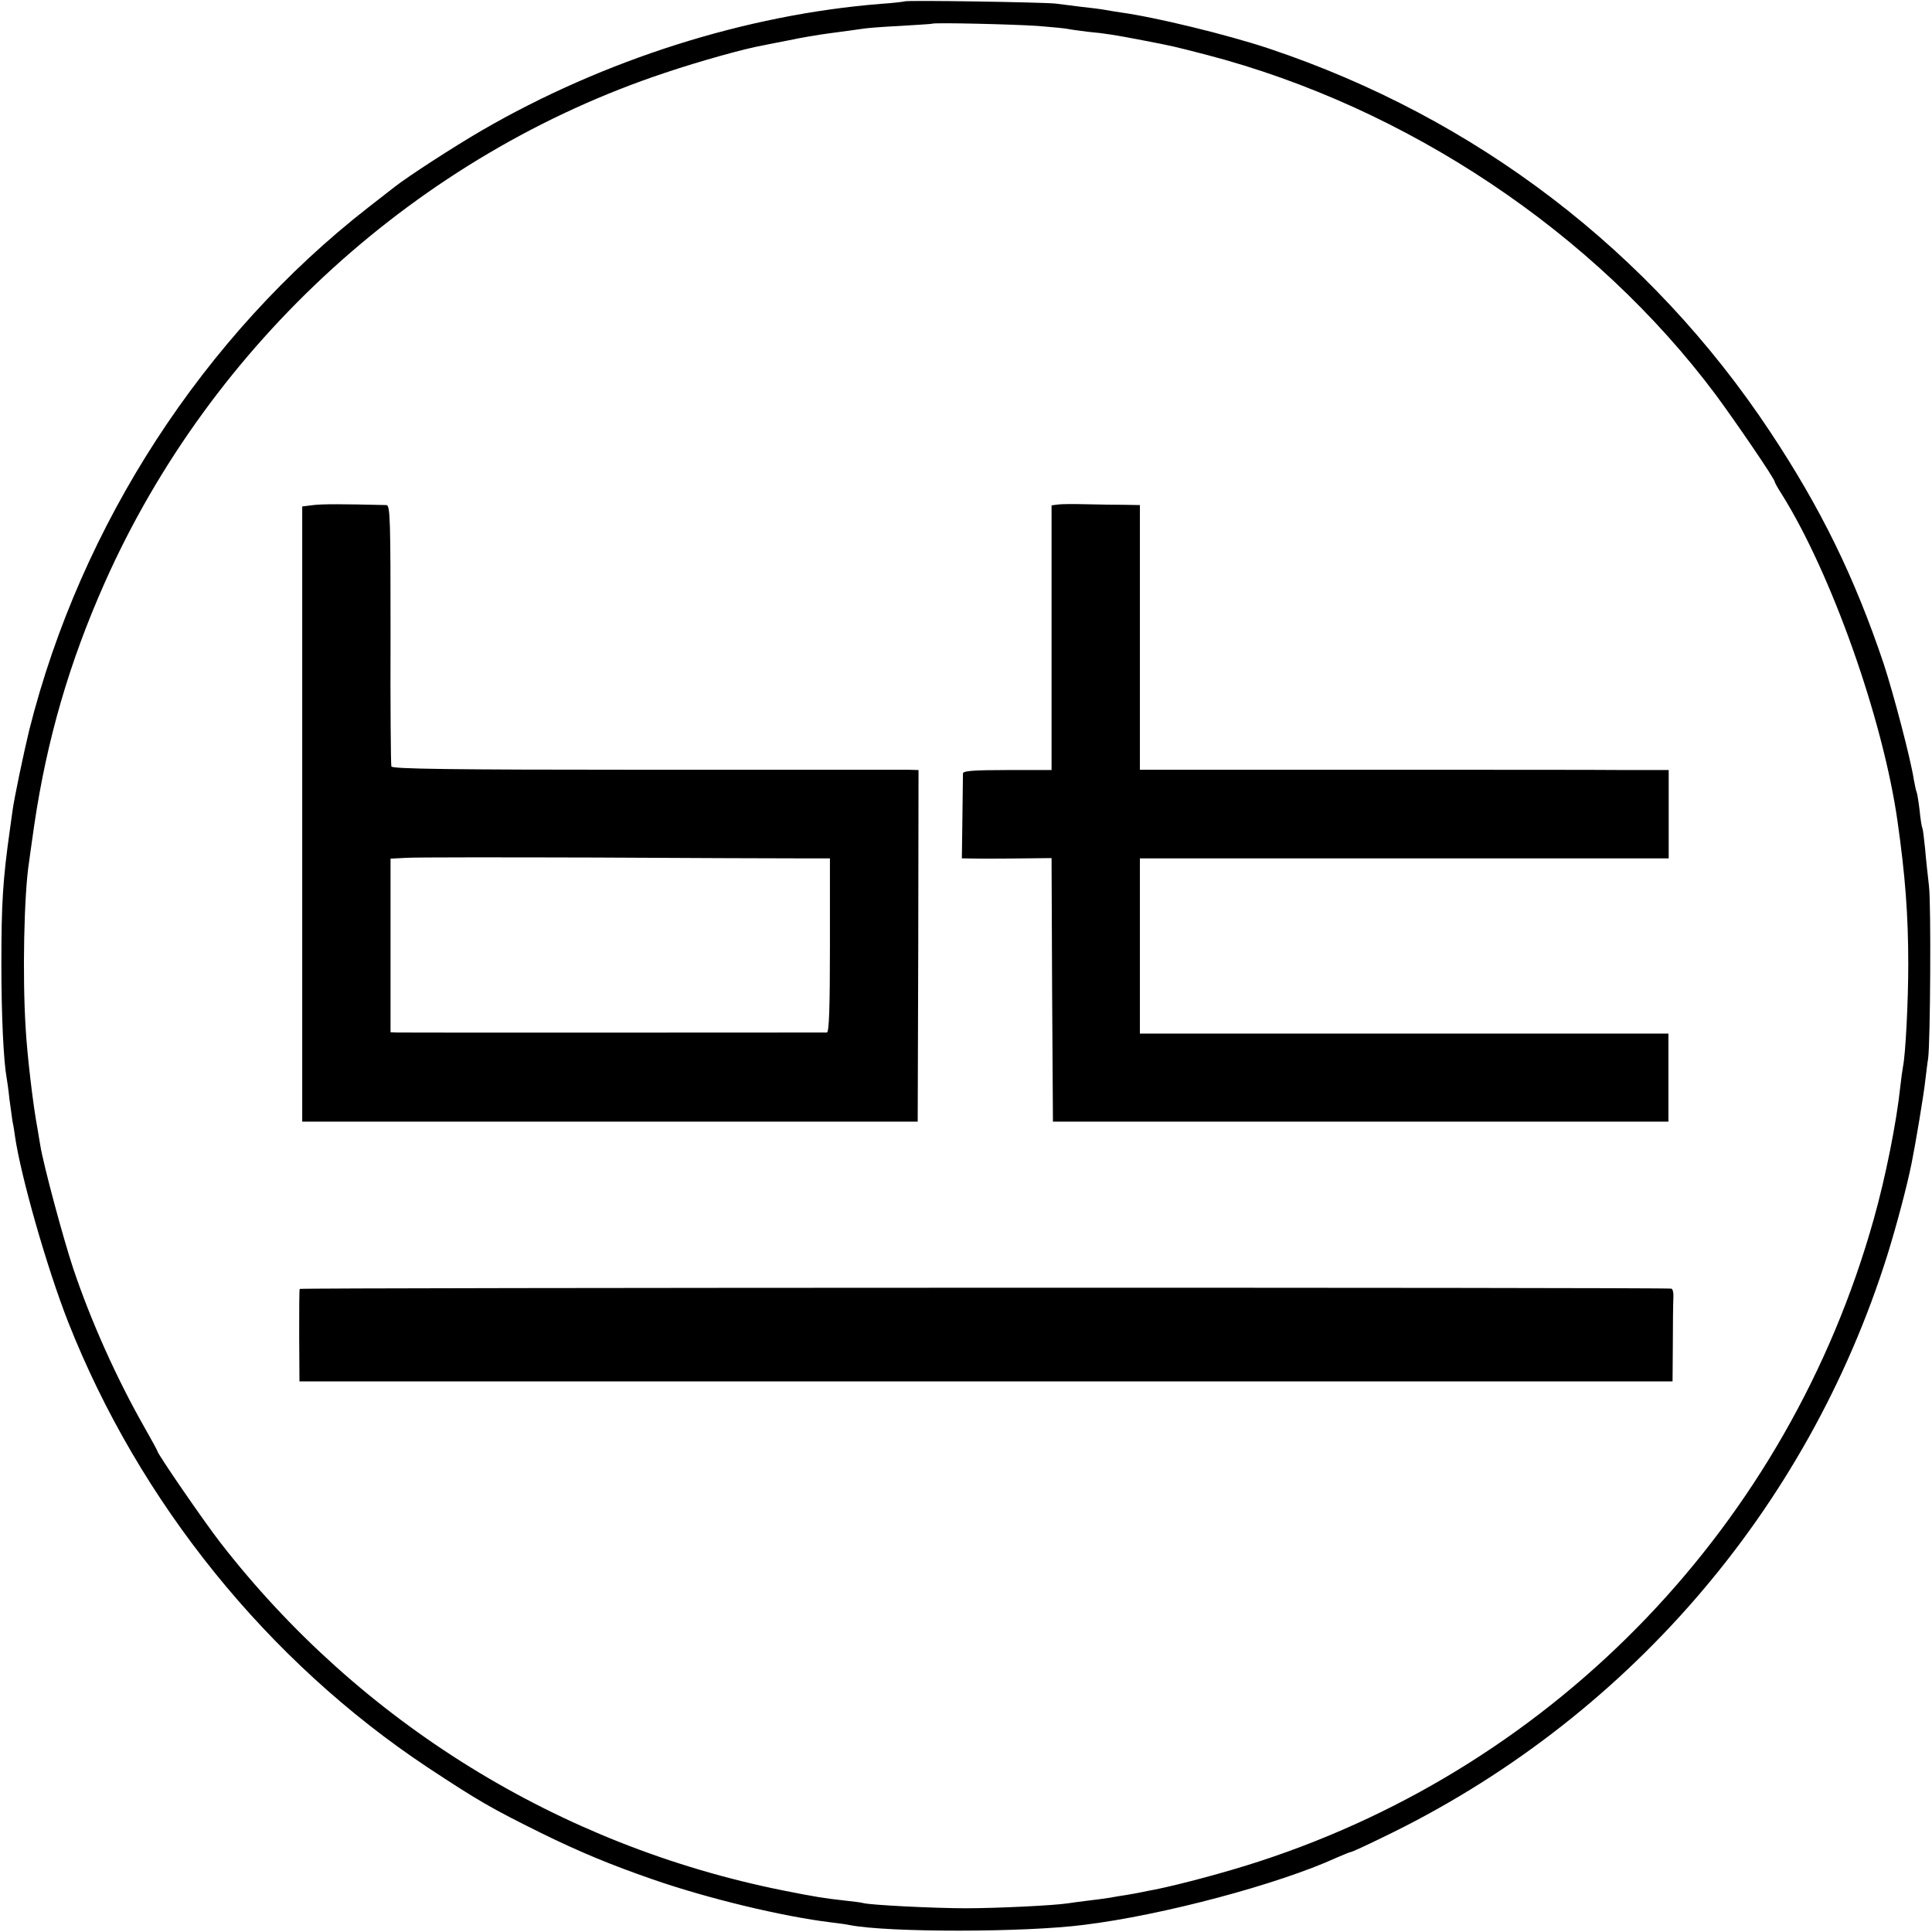
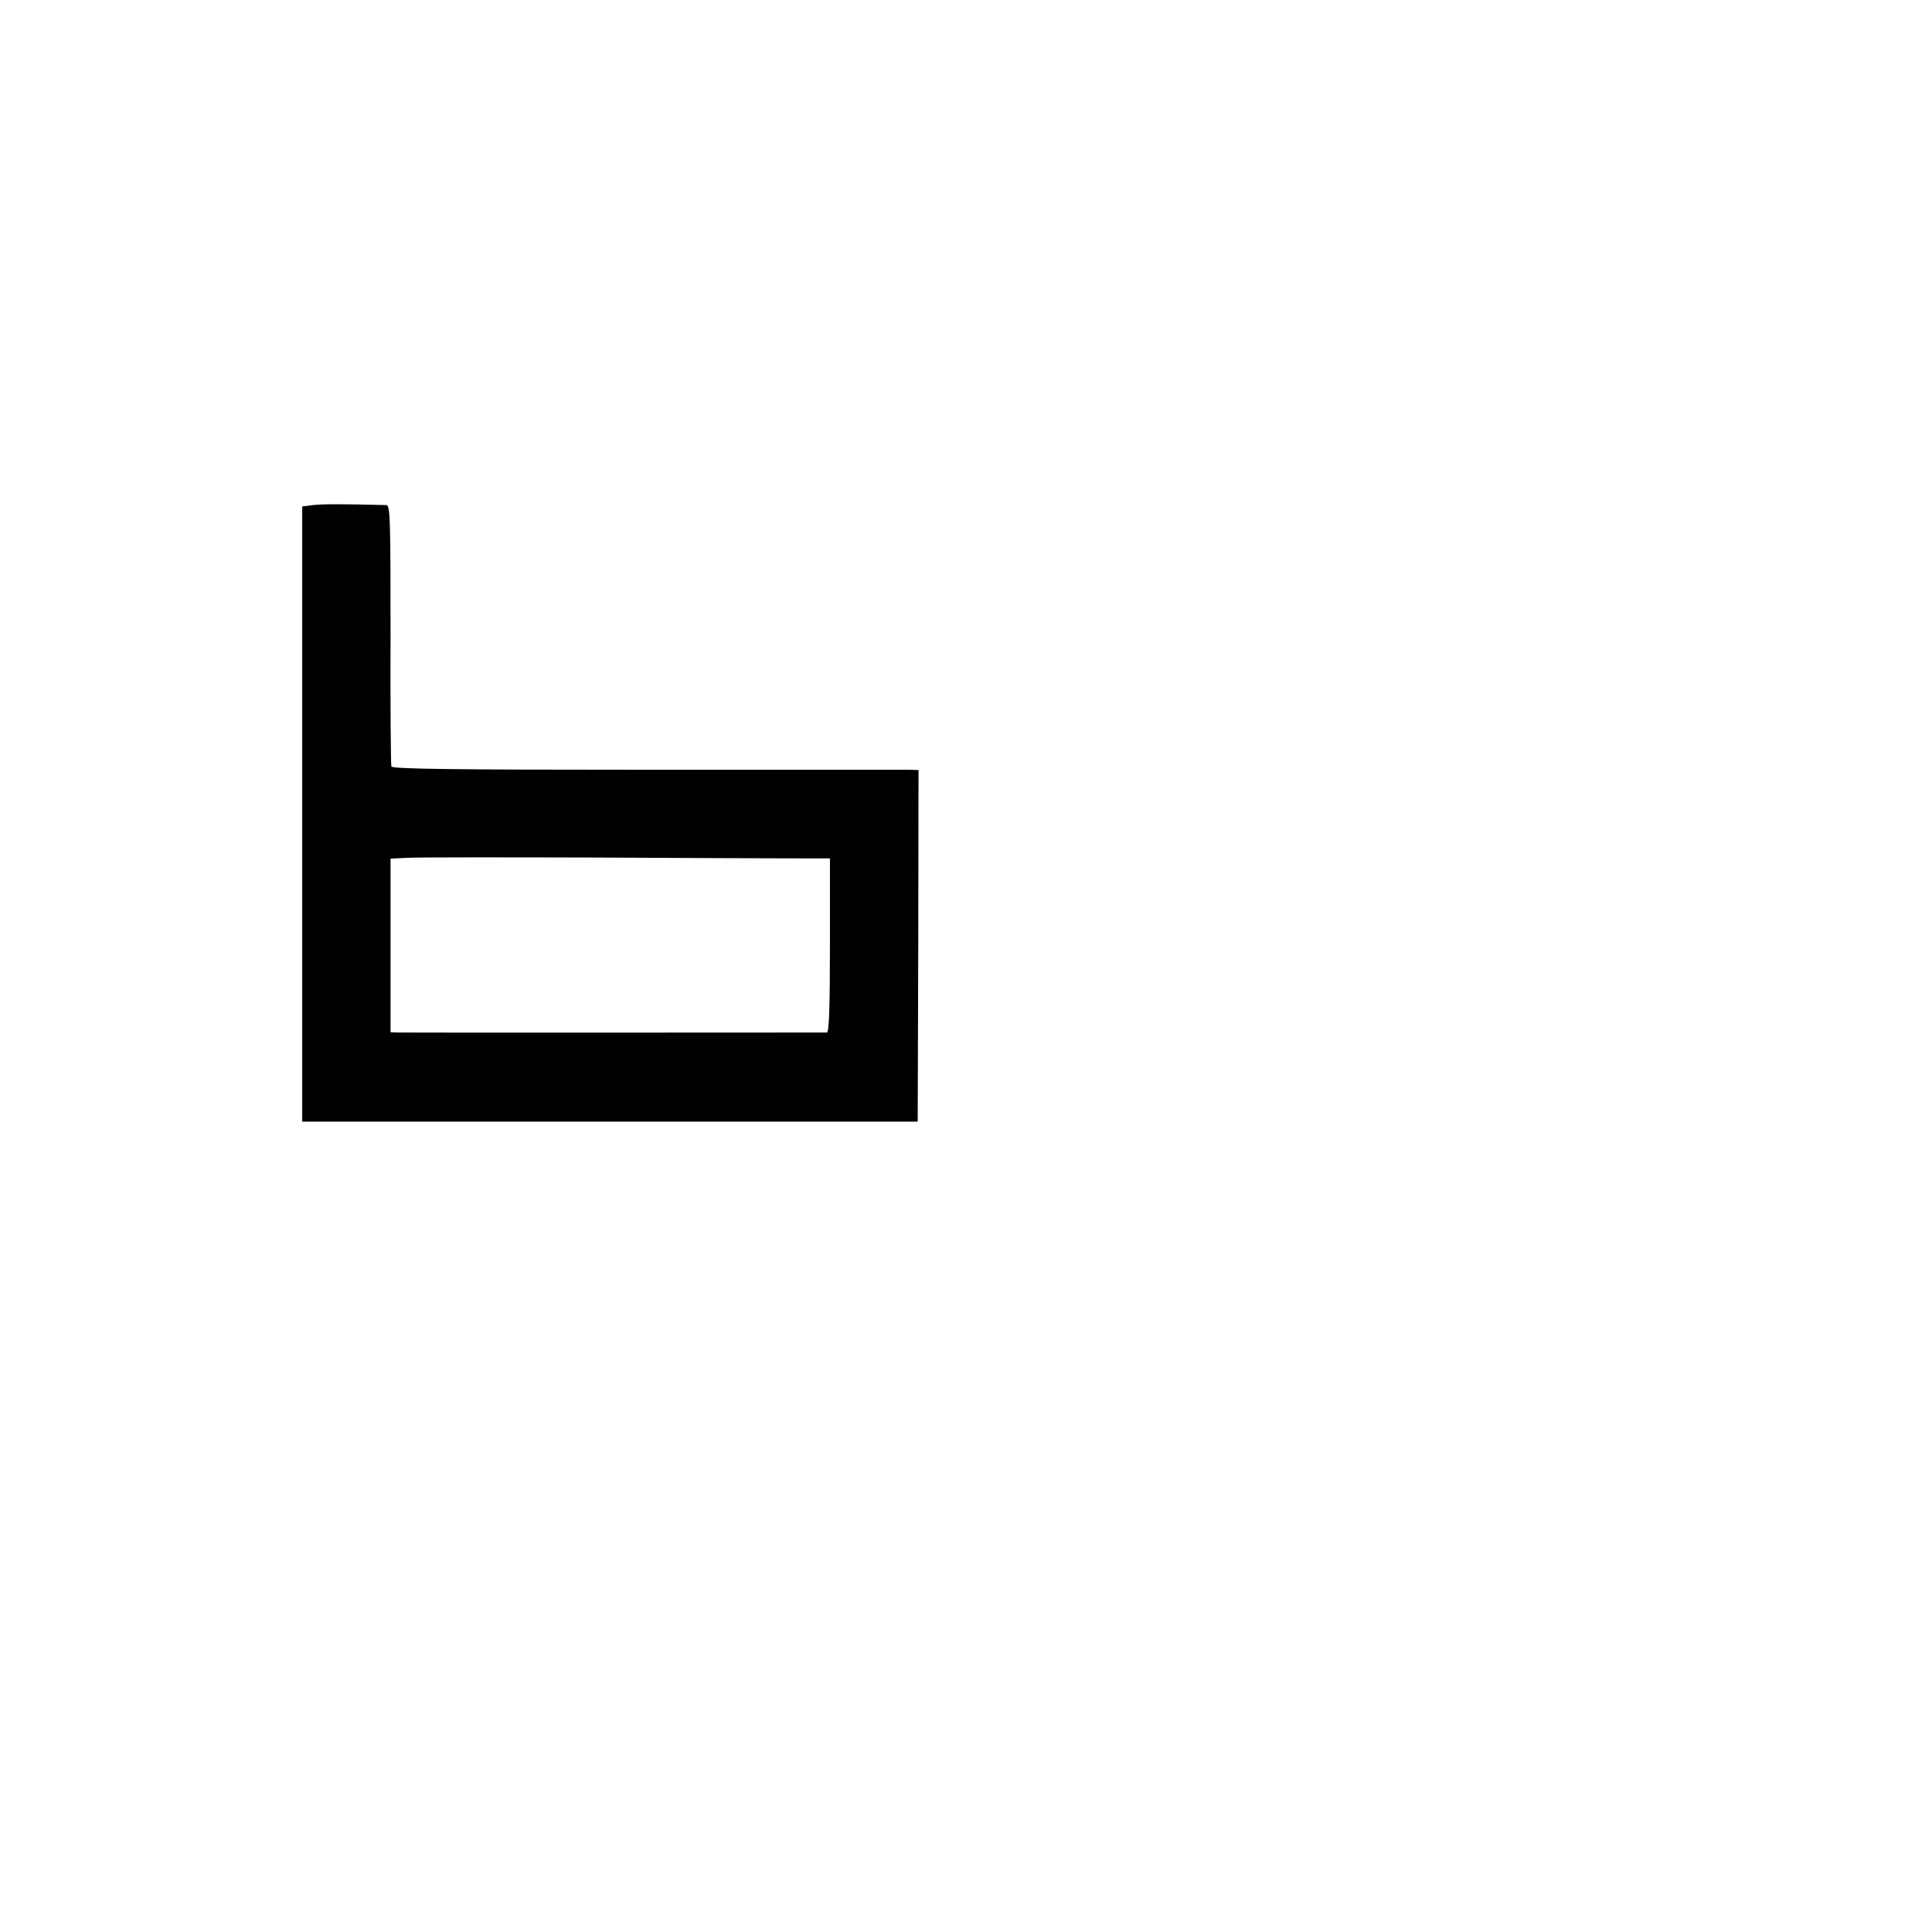
<svg xmlns="http://www.w3.org/2000/svg" version="1.0" width="700pt" height="700pt" viewBox="0 0 700 700" preserveAspectRatio="xMidYMid meet">
  <g transform="translate(0,700) scale(0.1,-0.1)" fill="#000000" stroke="none">
-     <path d="M3278 6995 c-2 -1 -41 -6 -87 -9 -488 -39 -1003 -202 -1446 -459 -103 -60 -265 -165 -315 -204 -8 -6 -51 -40 -95 -74 -598 -466 -1042 -1150 -1229 -1894 -21 -87 -55 -249 -61 -295 -1 -8 -5 -37 -9 -65 -26 -184 -31 -268 -31 -490 0 -186 8 -350 19 -410 2 -11 7 -45 10 -76 4 -31 9 -67 11 -80 3 -13 7 -37 9 -54 21 -146 116 -479 193 -675 258 -654 723 -1229 1303 -1614 182 -120 228 -147 410 -237 140 -69 254 -116 404 -168 201 -70 473 -135 646 -156 25 -3 56 -7 69 -10 140 -27 632 -27 849 1 285 35 704 147 914 243 26 11 49 21 53 21 3 0 54 23 113 52 879 422 1540 1185 1831 2113 34 110 71 250 87 330 15 74 44 249 49 295 4 30 8 69 11 85 8 59 11 561 3 625 -4 36 -11 97 -14 135 -4 39 -8 72 -10 75 -2 3 -7 33 -10 65 -4 33 -9 63 -11 66 -2 4 -6 24 -10 45 -11 73 -73 309 -109 419 -106 315 -228 564 -411 840 -434 655 -1066 1138 -1816 1389 -153 51 -413 114 -538 131 -14 2 -38 6 -55 9 -16 3 -55 8 -85 11 -30 4 -73 9 -95 12 -45 5 -542 13 -547 8z m482 -89 c52 -4 102 -9 110 -11 8 -2 40 -6 70 -10 66 -6 101 -12 200 -31 109 -21 105 -20 233 -53 724 -189 1404 -643 1844 -1232 73 -99 213 -304 213 -314 0 -3 11 -23 24 -43 180 -286 368 -815 421 -1187 28 -197 39 -339 39 -520 0 -136 -10 -326 -19 -369 -2 -11 -7 -45 -10 -74 -13 -125 -53 -327 -96 -479 -309 -1102 -1143 -1974 -2226 -2327 -119 -39 -284 -83 -377 -102 -12 -2 -32 -6 -46 -9 -14 -3 -41 -8 -60 -11 -19 -3 -46 -7 -60 -10 -14 -2 -47 -7 -75 -10 -27 -3 -61 -8 -75 -10 -51 -8 -259 -18 -370 -18 -119 0 -352 12 -373 19 -7 2 -37 6 -67 9 -72 8 -105 13 -225 37 -810 163 -1531 609 -2036 1259 -59 76 -229 323 -229 333 0 2 -22 42 -48 88 -99 174 -193 383 -257 574 -36 108 -108 376 -119 445 -3 19 -8 46 -10 60 -16 83 -38 271 -43 365 -12 188 -6 484 12 600 2 17 11 77 19 135 46 311 127 590 256 880 386 867 1136 1549 2029 1846 128 43 290 88 353 99 15 3 59 12 96 19 37 8 105 20 152 26 47 6 96 13 110 15 14 3 77 8 140 11 63 4 116 7 117 8 5 5 296 -2 383 -8z" />
    <path d="M1135 5170 l-40 -5 0 -1115 0 -1114 1115 0 1115 0 2 637 1 637 -36 1 c-21 0 -449 0 -954 0 -707 0 -917 3 -920 12 -2 7 -4 222 -3 480 0 411 -1 467 -15 467 -161 4 -232 4 -265 0z m1756 -1280 l116 0 0 -315 c0 -225 -3 -315 -11 -316 -17 0 -1528 -1 -1556 0 l-25 1 0 315 0 314 60 3 c33 2 339 2 680 1 341 -2 672 -3 736 -3z" />
-     <path d="M3833 5172 l-23 -3 0 -480 0 -479 -160 0 c-121 0 -160 -3 -161 -12 0 -7 -1 -79 -2 -161 l-2 -147 70 -1 c39 0 112 0 162 1 l93 1 2 -478 3 -477 1115 0 1115 0 0 159 0 160 -958 0 -957 0 0 318 0 317 958 0 958 0 0 160 0 160 -155 0 c-86 1 -517 1 -958 1 l-803 0 0 479 0 480 -57 1 c-32 0 -94 1 -138 2 -44 1 -90 1 -102 -1z" />
-     <path d="M1086 2330 c-2 -3 -2 -79 -2 -170 l1 -165 2488 0 2487 0 1 135 c0 74 1 150 2 168 1 17 -2 33 -8 33 -31 5 -4967 4 -4969 -1z" />
  </g>
</svg>